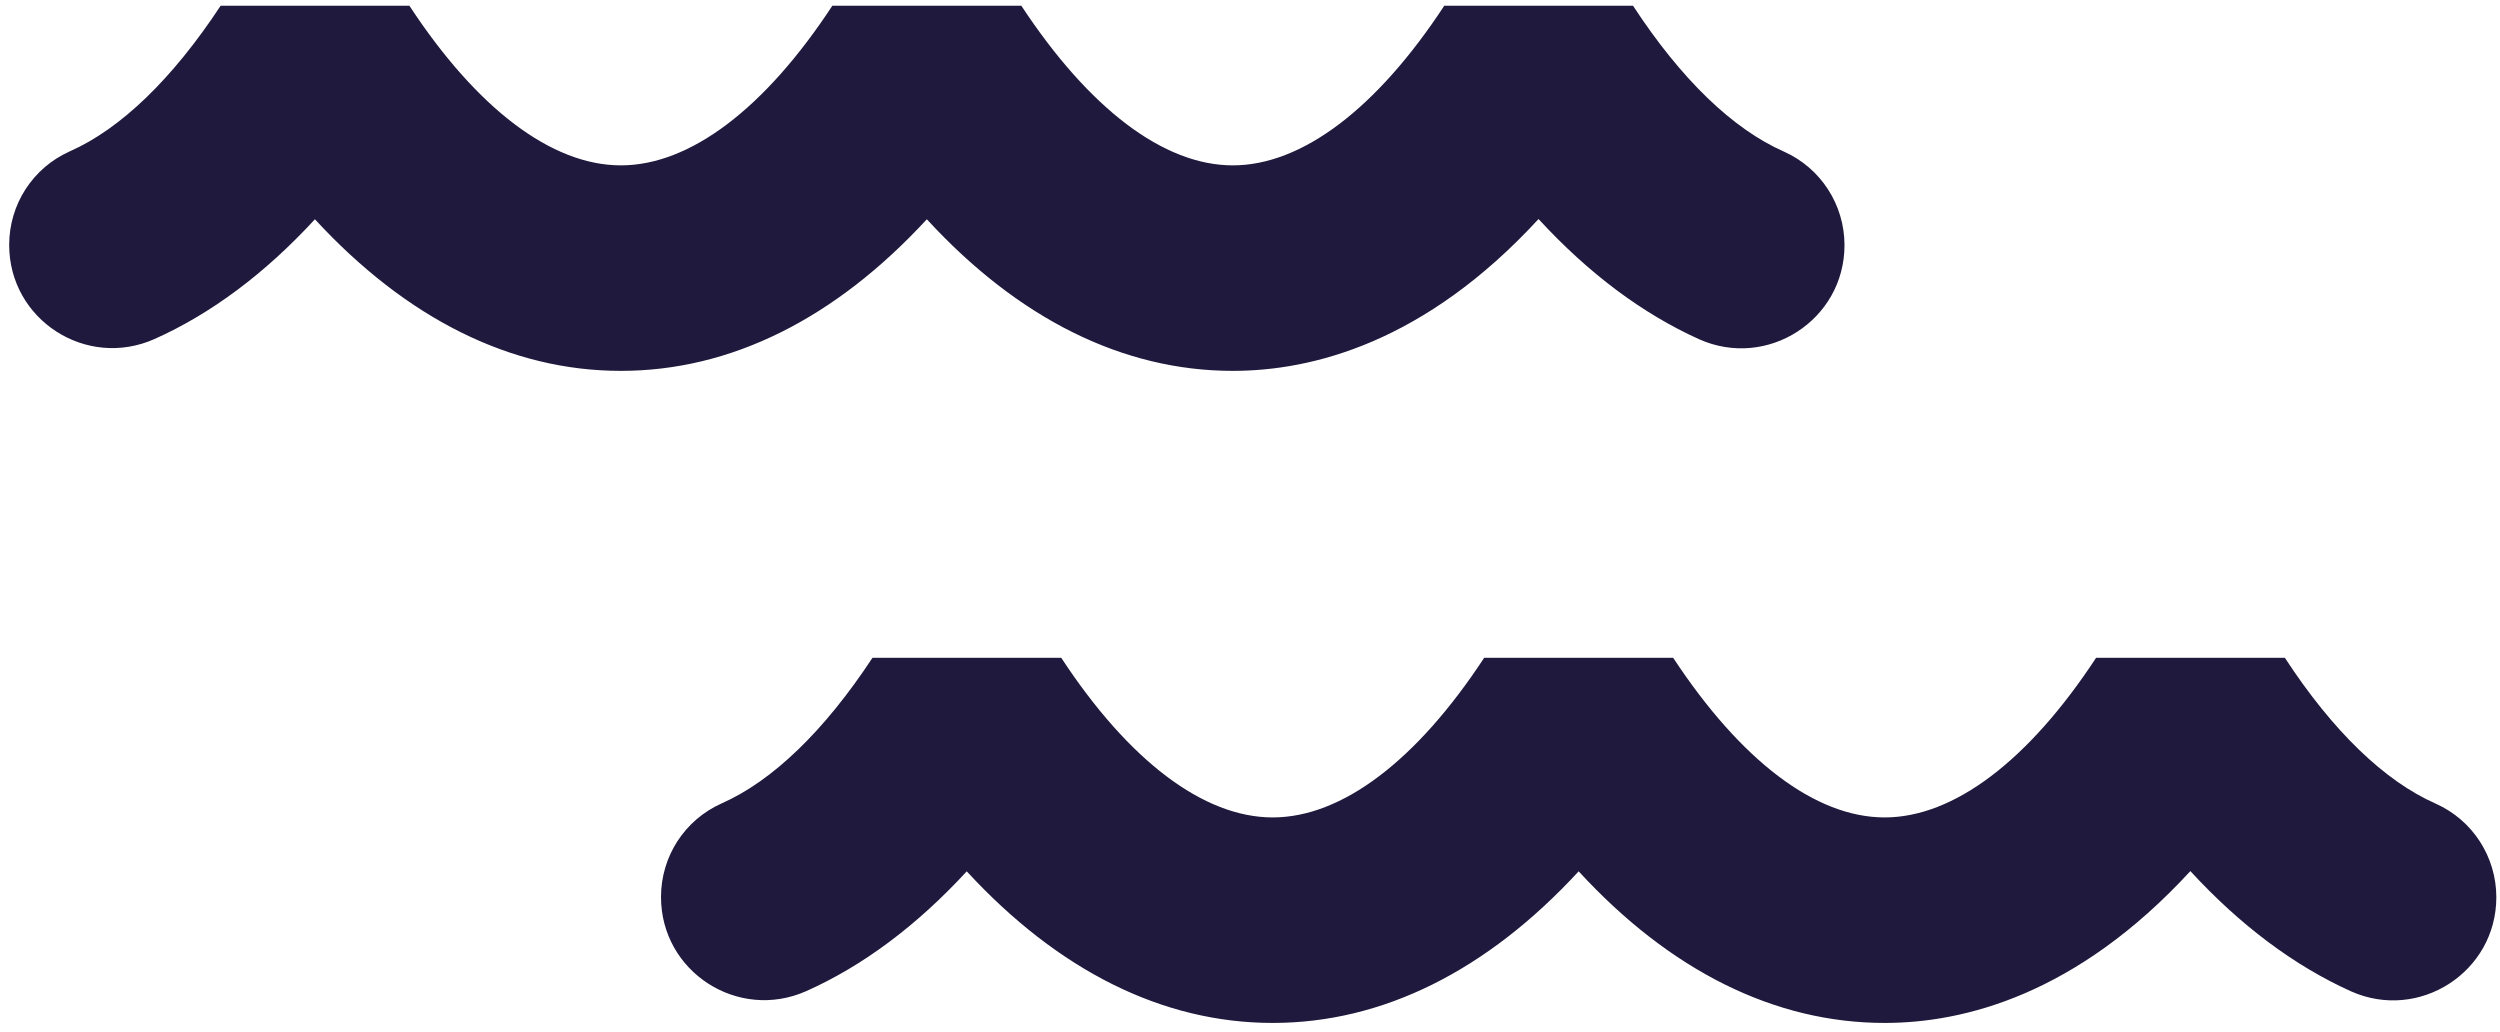
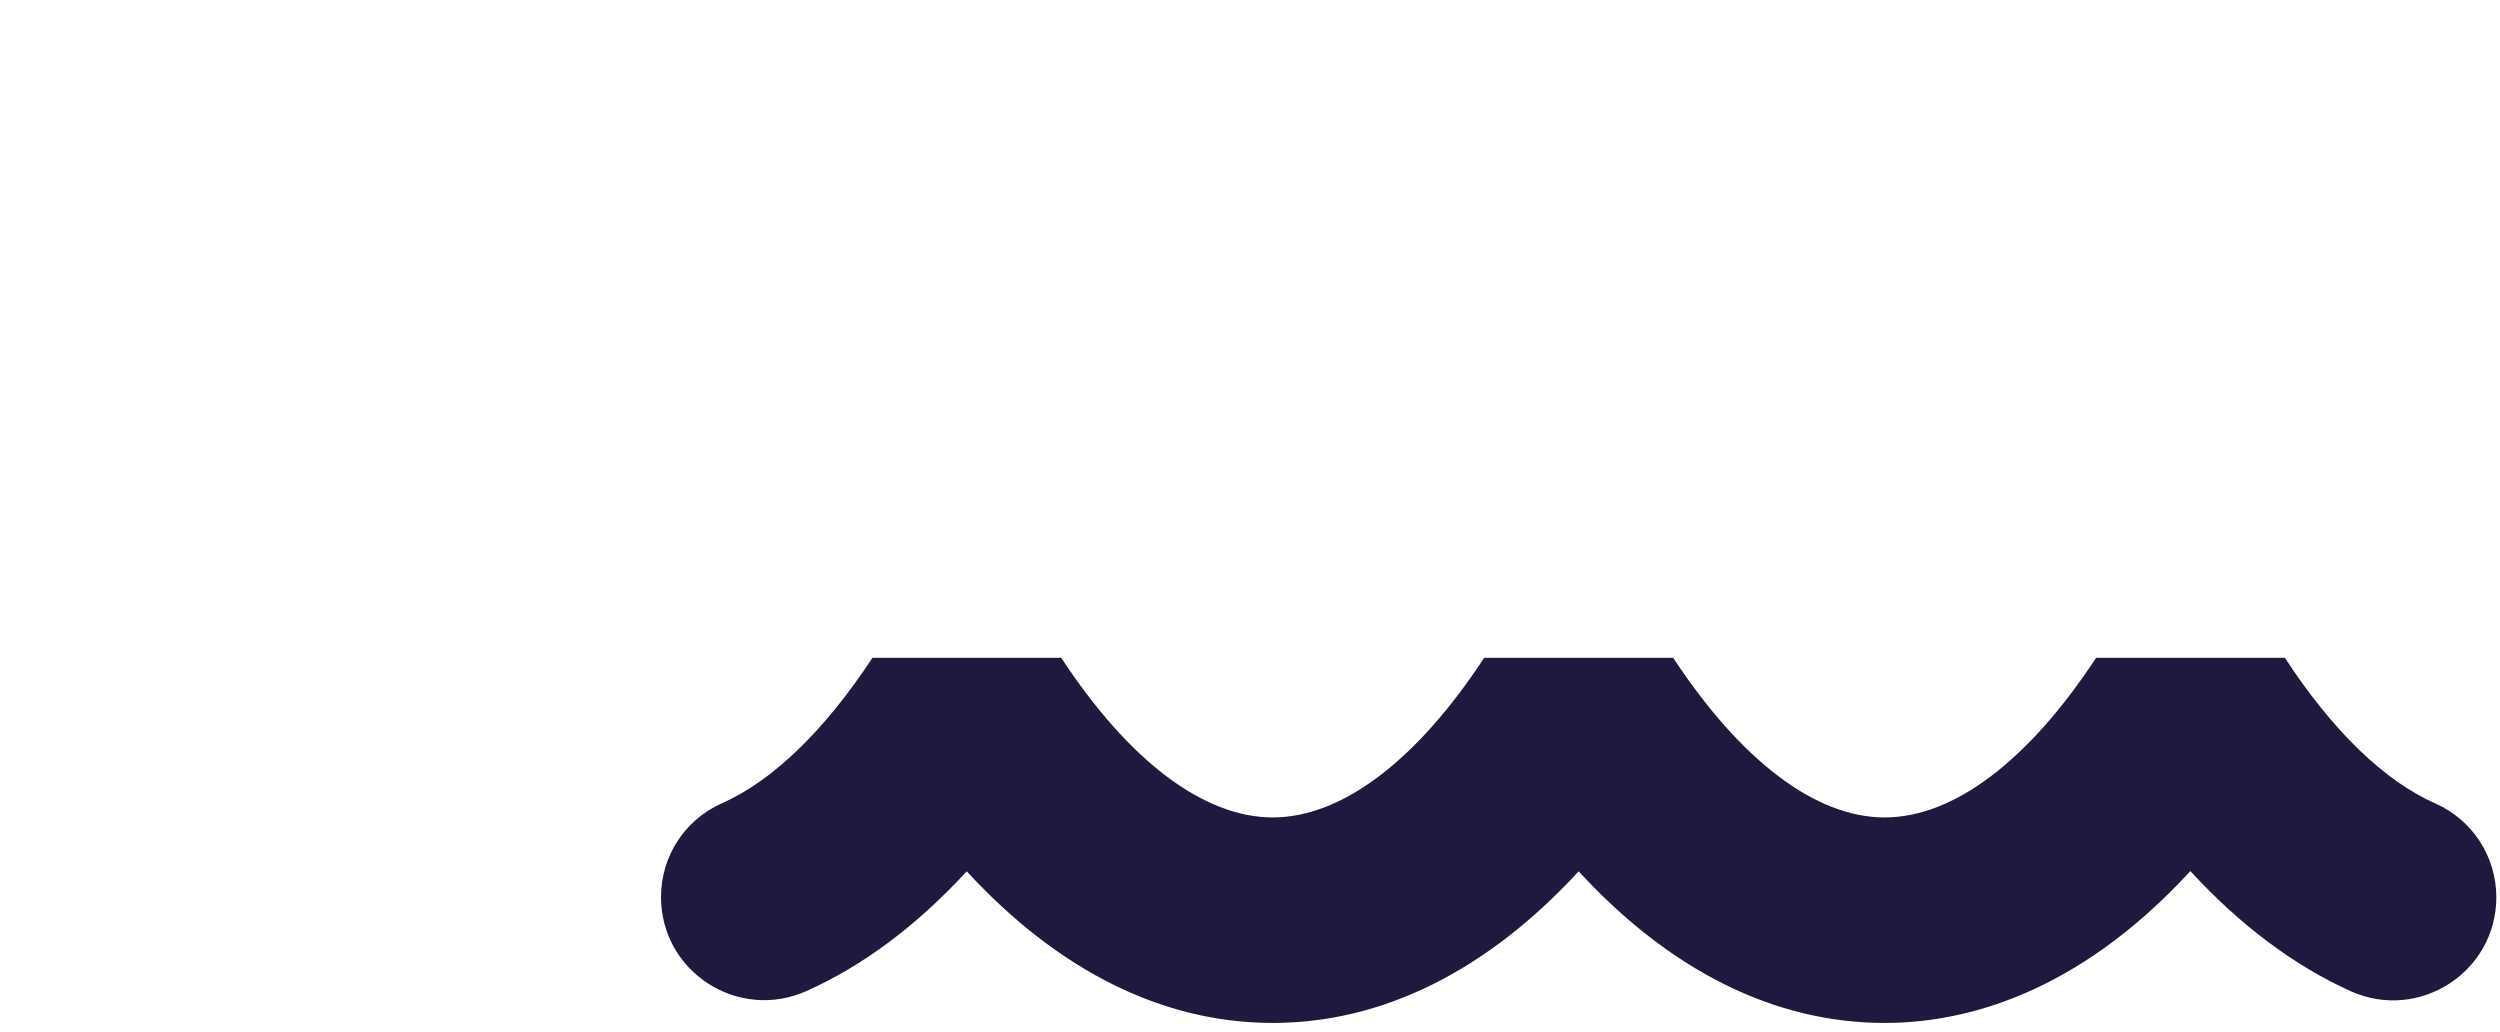
<svg xmlns="http://www.w3.org/2000/svg" width="109" height="45" viewBox="0 0 109 45" fill="none">
-   <path d="M6.74 14.78C9.2 13.68 11.55 11.93 13.73 9.56C17.73 13.9 22.28 16.17 27.07 16.17C31.86 16.17 36.41 13.9 40.41 9.56C44.4 13.9 48.96 16.17 53.75 16.17C57.21 16.17 62.12 14.94 67.08 9.55C69.27 11.93 71.62 13.68 74.08 14.79C77.05 16.12 80.42 13.95 80.42 10.69C80.42 8.93 79.39 7.33 77.78 6.61C75.55 5.63 73.29 3.45 71.2 0.25H62.97C60.03 4.73 56.77 7.21 53.75 7.21C50.73 7.21 47.48 4.73 44.53 0.25H36.29C33.35 4.73 30.09 7.21 27.07 7.21C24.05 7.21 20.79 4.73 17.85 0.25H9.62C7.52 3.44 5.26 5.62 3.04 6.6C1.43 7.32 0.4 8.91 0.4 10.68C0.4 13.94 3.76 16.11 6.74 14.78Z" fill="#1F193D" />
  <path d="M35.16 43.21C37.62 42.11 39.97 40.36 42.15 37.99C46.15 42.33 50.7 44.6 55.49 44.6C60.28 44.6 64.83 42.33 68.83 37.99C72.82 42.33 77.38 44.6 82.17 44.6C85.63 44.6 90.54 43.37 95.5 37.98C97.69 40.36 100.04 42.11 102.5 43.22C105.47 44.55 108.84 42.38 108.84 39.12C108.84 37.36 107.81 35.76 106.2 35.04C103.97 34.06 101.71 31.88 99.62 28.68H91.39C88.45 33.16 85.19 35.64 82.17 35.64C79.15 35.64 75.9 33.16 72.95 28.68H64.71C61.77 33.16 58.51 35.64 55.49 35.64C52.47 35.64 49.21 33.16 46.27 28.68H38.04C35.94 31.87 33.68 34.05 31.46 35.03C29.85 35.75 28.82 37.34 28.82 39.11C28.82 42.37 32.18 44.54 35.16 43.21Z" fill="#1F193D" />
</svg>